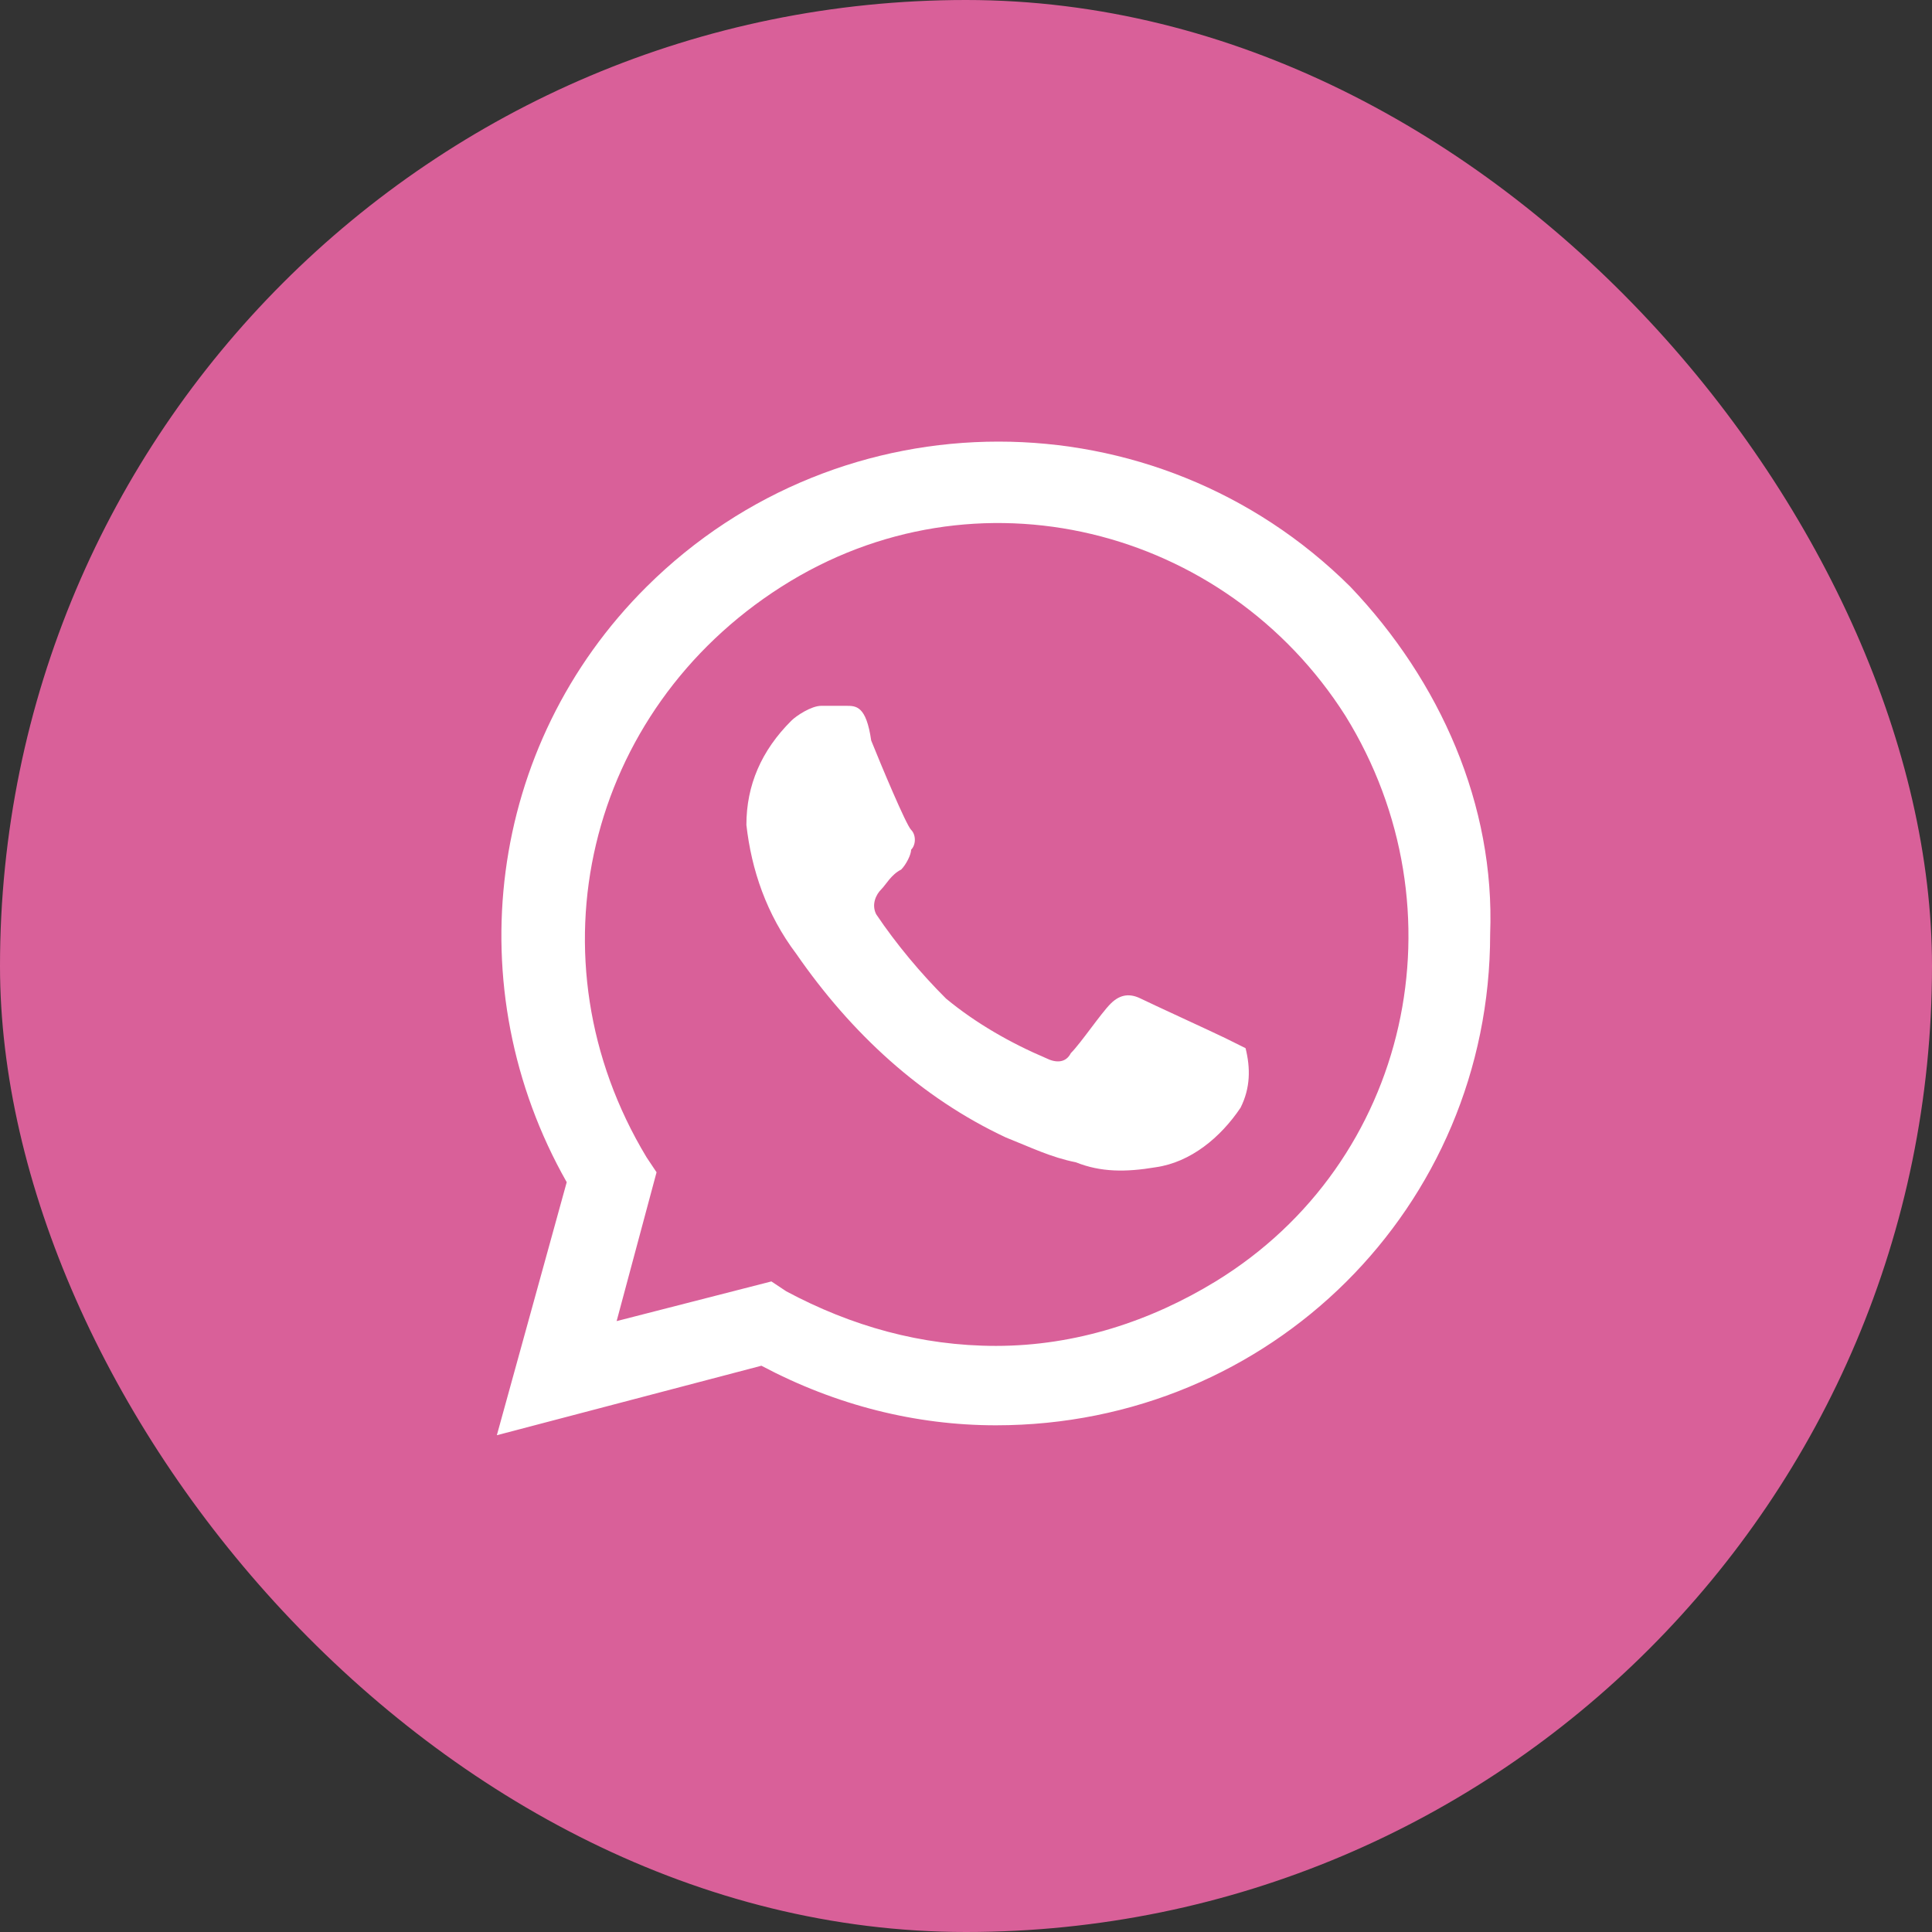
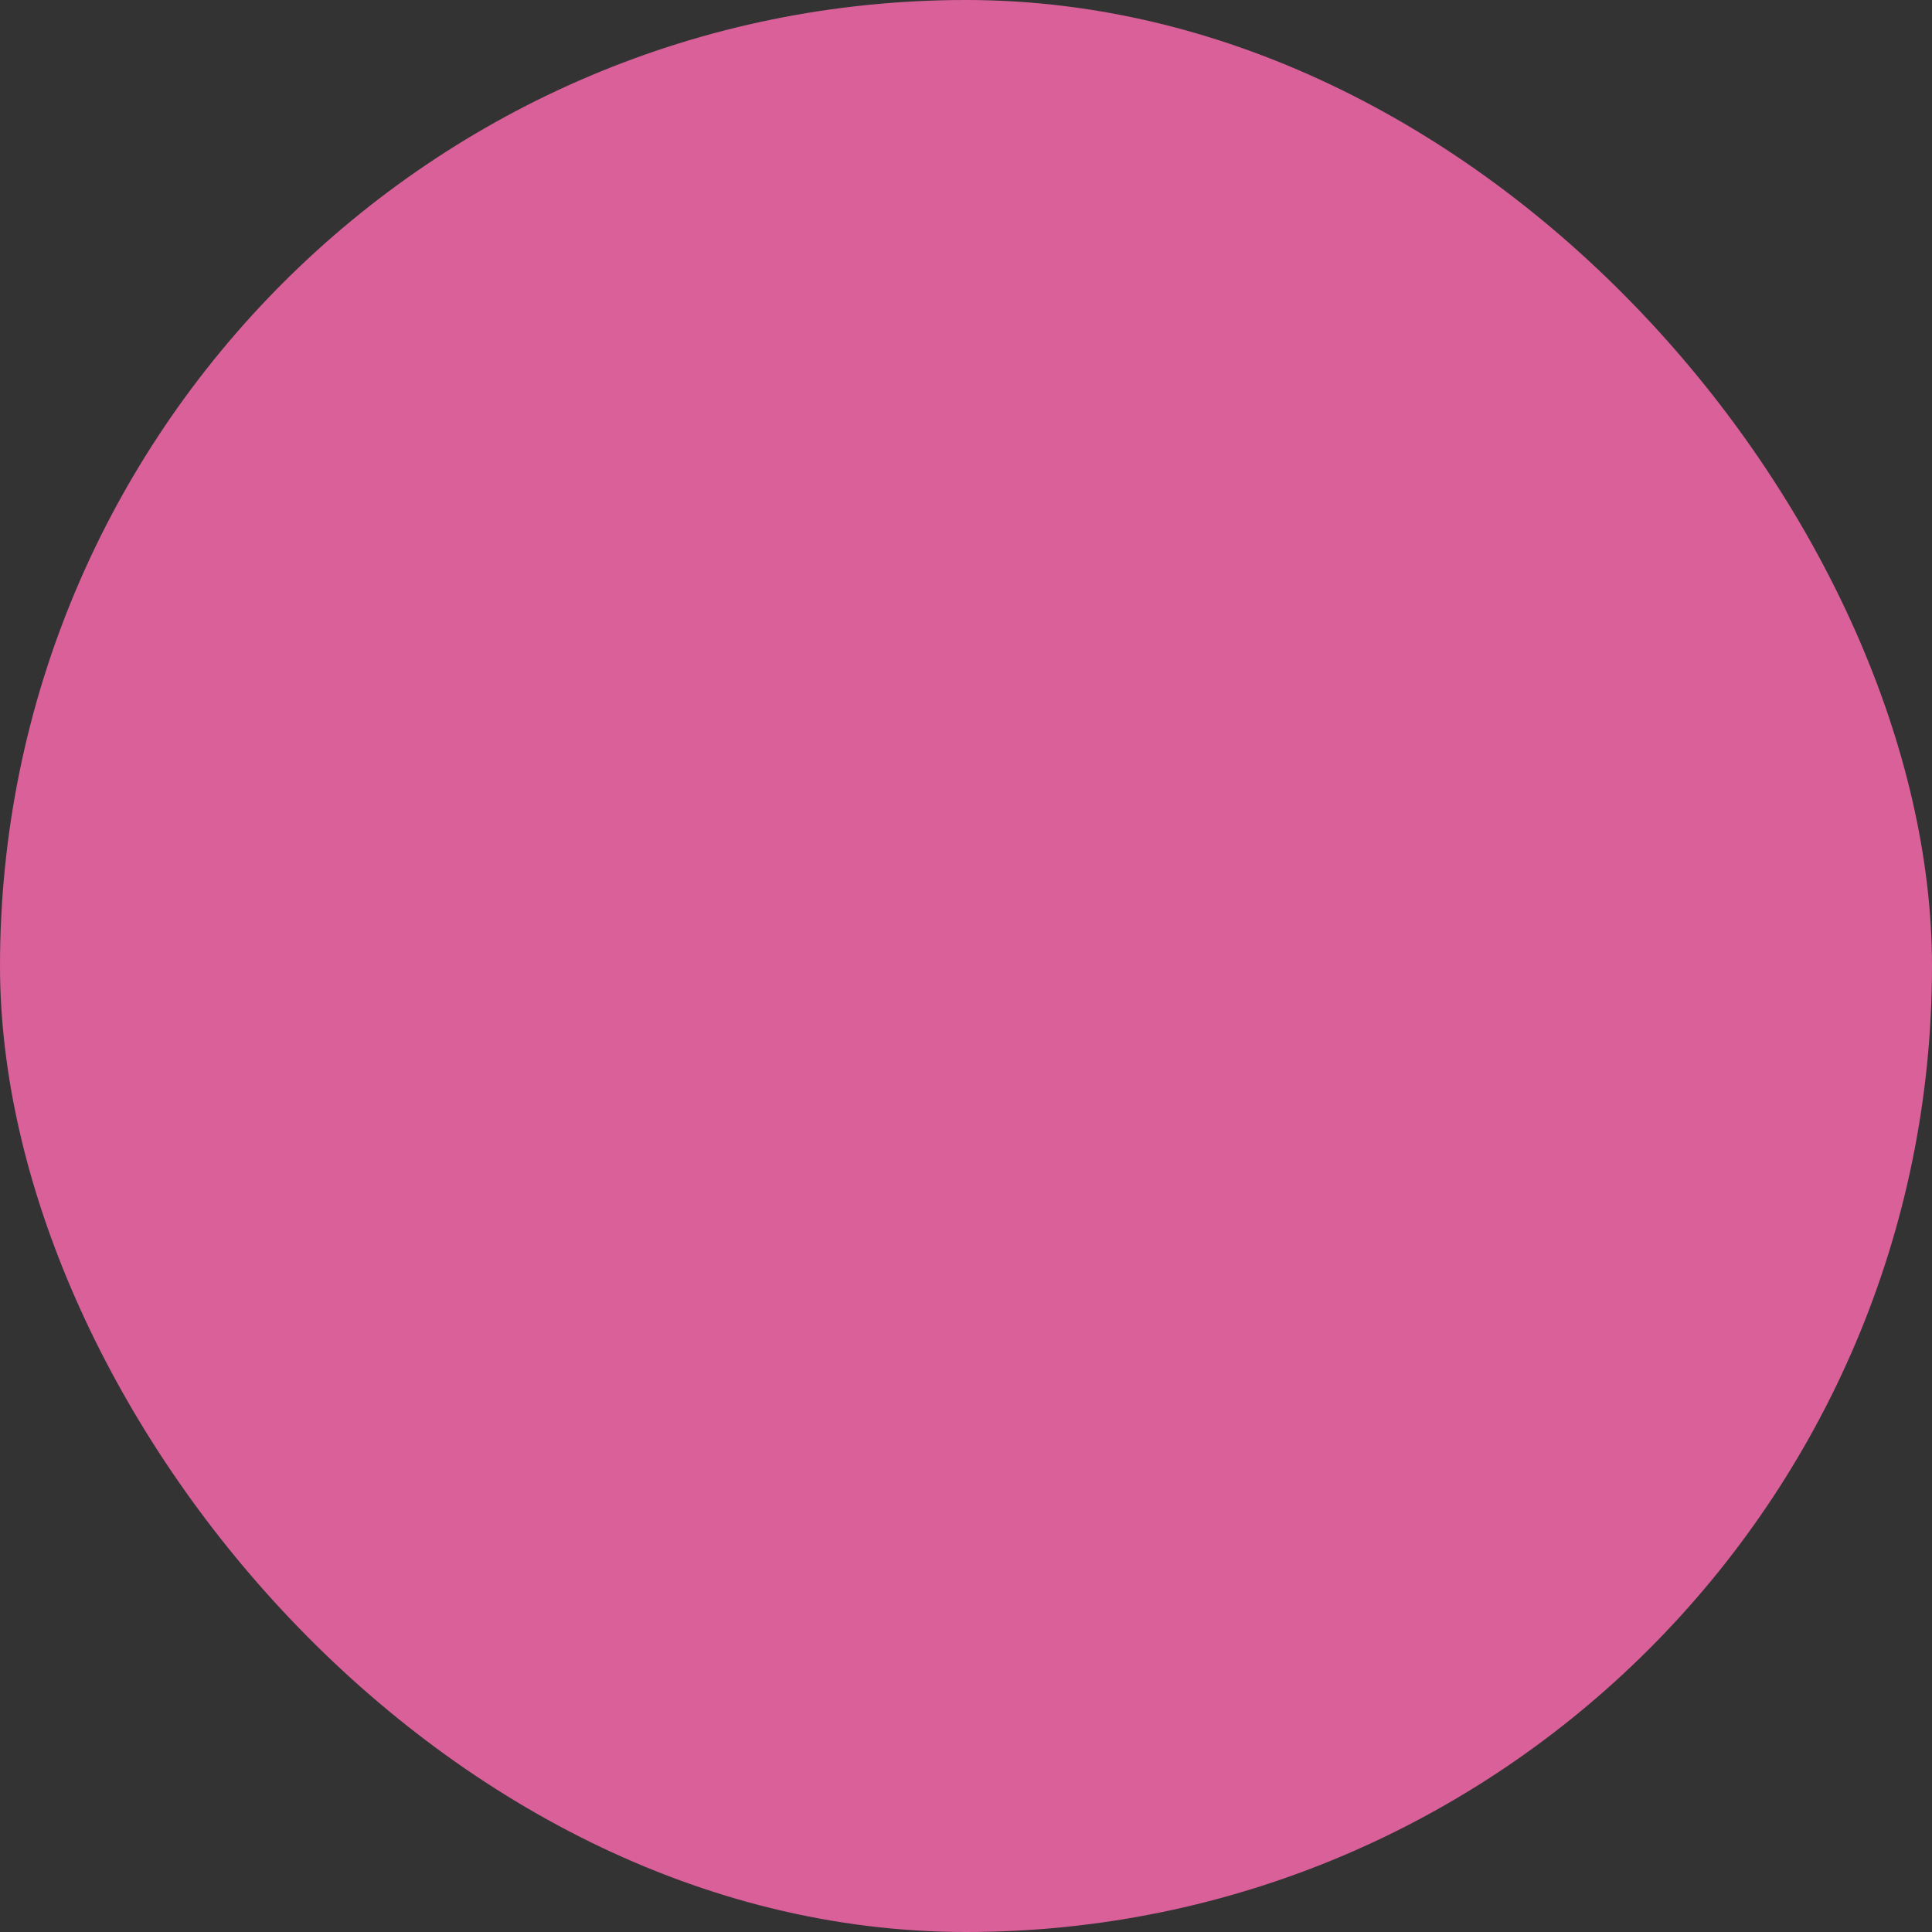
<svg xmlns="http://www.w3.org/2000/svg" width="30" height="30" viewBox="0 0 30 30" fill="none">
  <rect x="0" y="0" width="30" height="30" fill="#333333" stroke="none" />
  <rect width="30" height="30" rx="15" fill="#D96099" />
-   <path d="M19.031 16.122C18.876 16.045 17.868 15.583 17.713 15.506C17.558 15.429 17.403 15.429 17.248 15.583C17.093 15.737 16.783 16.199 16.628 16.353C16.55 16.508 16.395 16.508 16.241 16.43C15.698 16.199 15.155 15.891 14.69 15.506C14.303 15.121 13.915 14.658 13.605 14.196C13.528 14.042 13.605 13.888 13.683 13.811C13.76 13.734 13.838 13.58 13.993 13.503C14.07 13.426 14.148 13.271 14.148 13.194C14.225 13.117 14.225 12.963 14.148 12.886C14.07 12.809 13.683 11.885 13.528 11.499C13.45 10.96 13.295 10.96 13.14 10.96C13.063 10.96 12.908 10.96 12.753 10.96C12.598 10.96 12.365 11.114 12.288 11.191C11.823 11.654 11.59 12.193 11.59 12.809C11.668 13.503 11.9 14.196 12.365 14.812C13.218 16.045 14.303 17.047 15.62 17.663C16.008 17.817 16.318 17.971 16.706 18.048C17.093 18.203 17.481 18.203 17.946 18.125C18.488 18.048 18.953 17.663 19.263 17.201C19.418 16.893 19.418 16.584 19.341 16.276C19.341 16.276 19.186 16.199 19.031 16.122ZM20.968 9.111C17.946 6.106 13.063 6.106 10.04 9.111C7.56 11.576 7.095 15.352 8.8 18.357L7.715 22.286L11.823 21.207C12.985 21.824 14.225 22.132 15.465 22.132C19.728 22.132 23.139 18.742 23.139 14.504C23.216 12.501 22.363 10.575 20.968 9.111ZM18.876 19.898C17.868 20.514 16.706 20.899 15.465 20.899C14.303 20.899 13.218 20.591 12.21 20.052L11.978 19.898L9.575 20.514L10.195 18.203L10.04 17.971C8.18 14.889 9.11 11.037 12.133 9.111C15.155 7.185 19.031 8.186 20.891 11.114C22.751 14.119 21.898 18.048 18.876 19.898Z" fill="white" />
</svg>